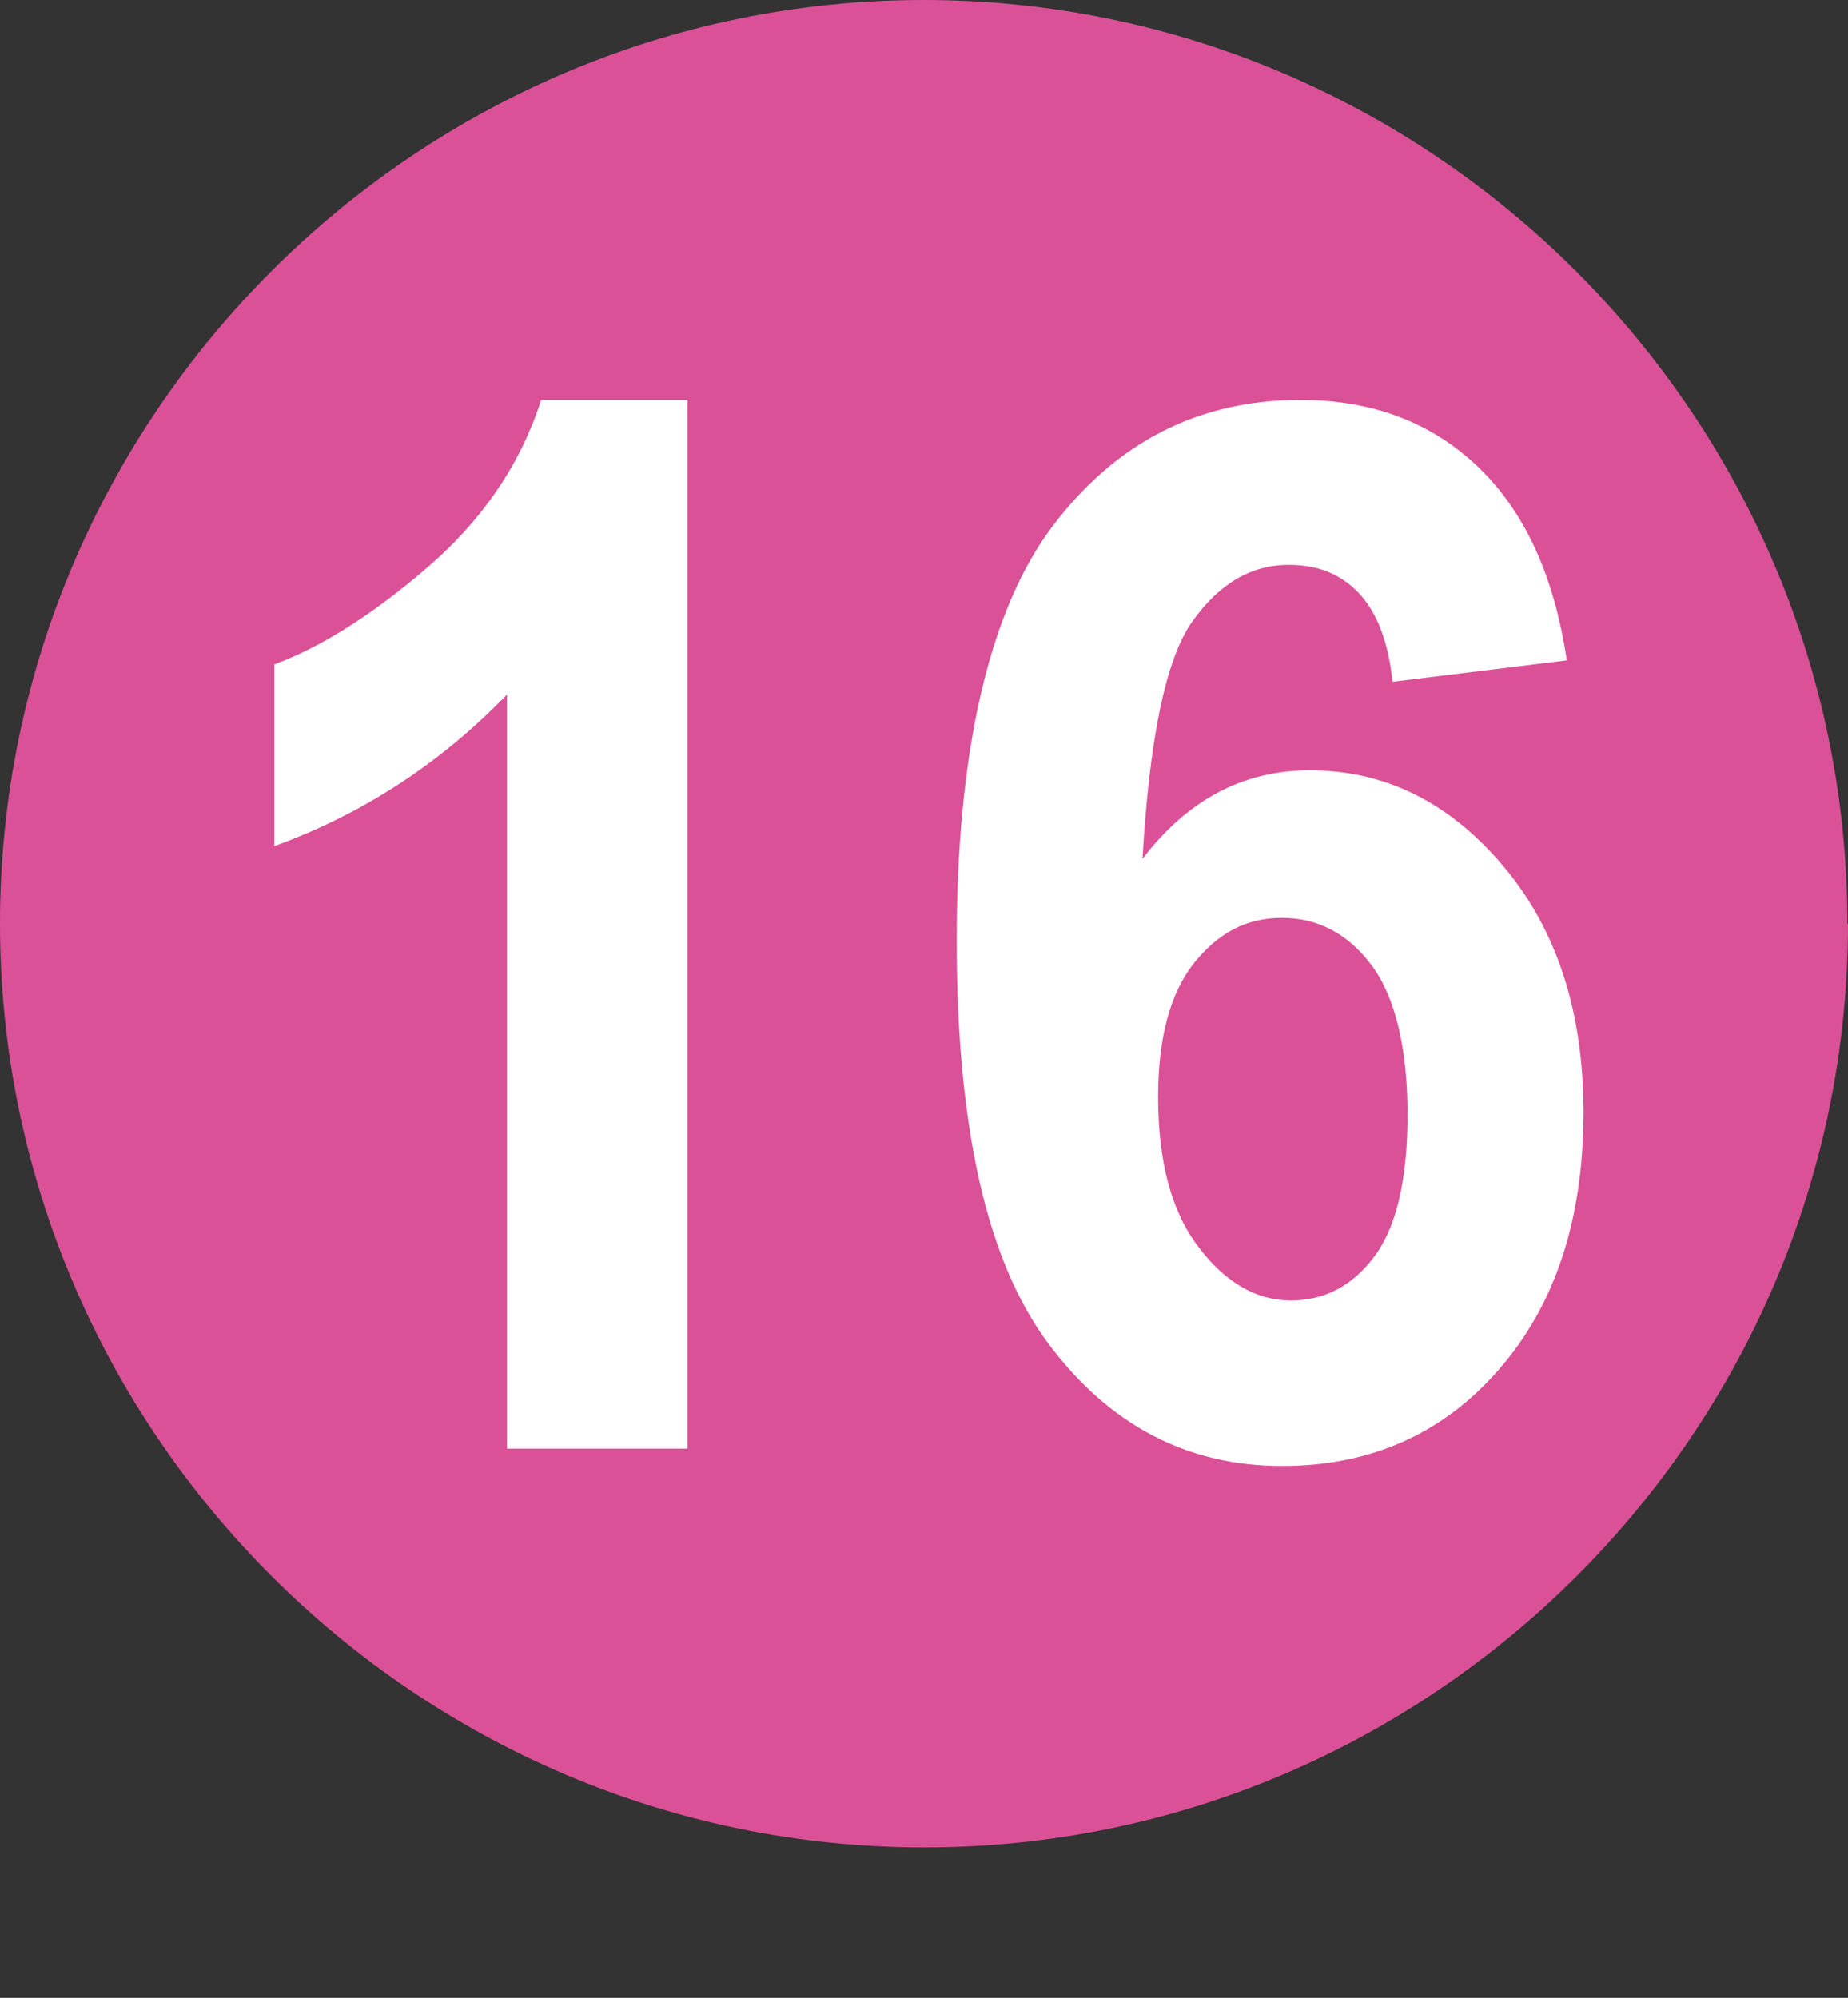
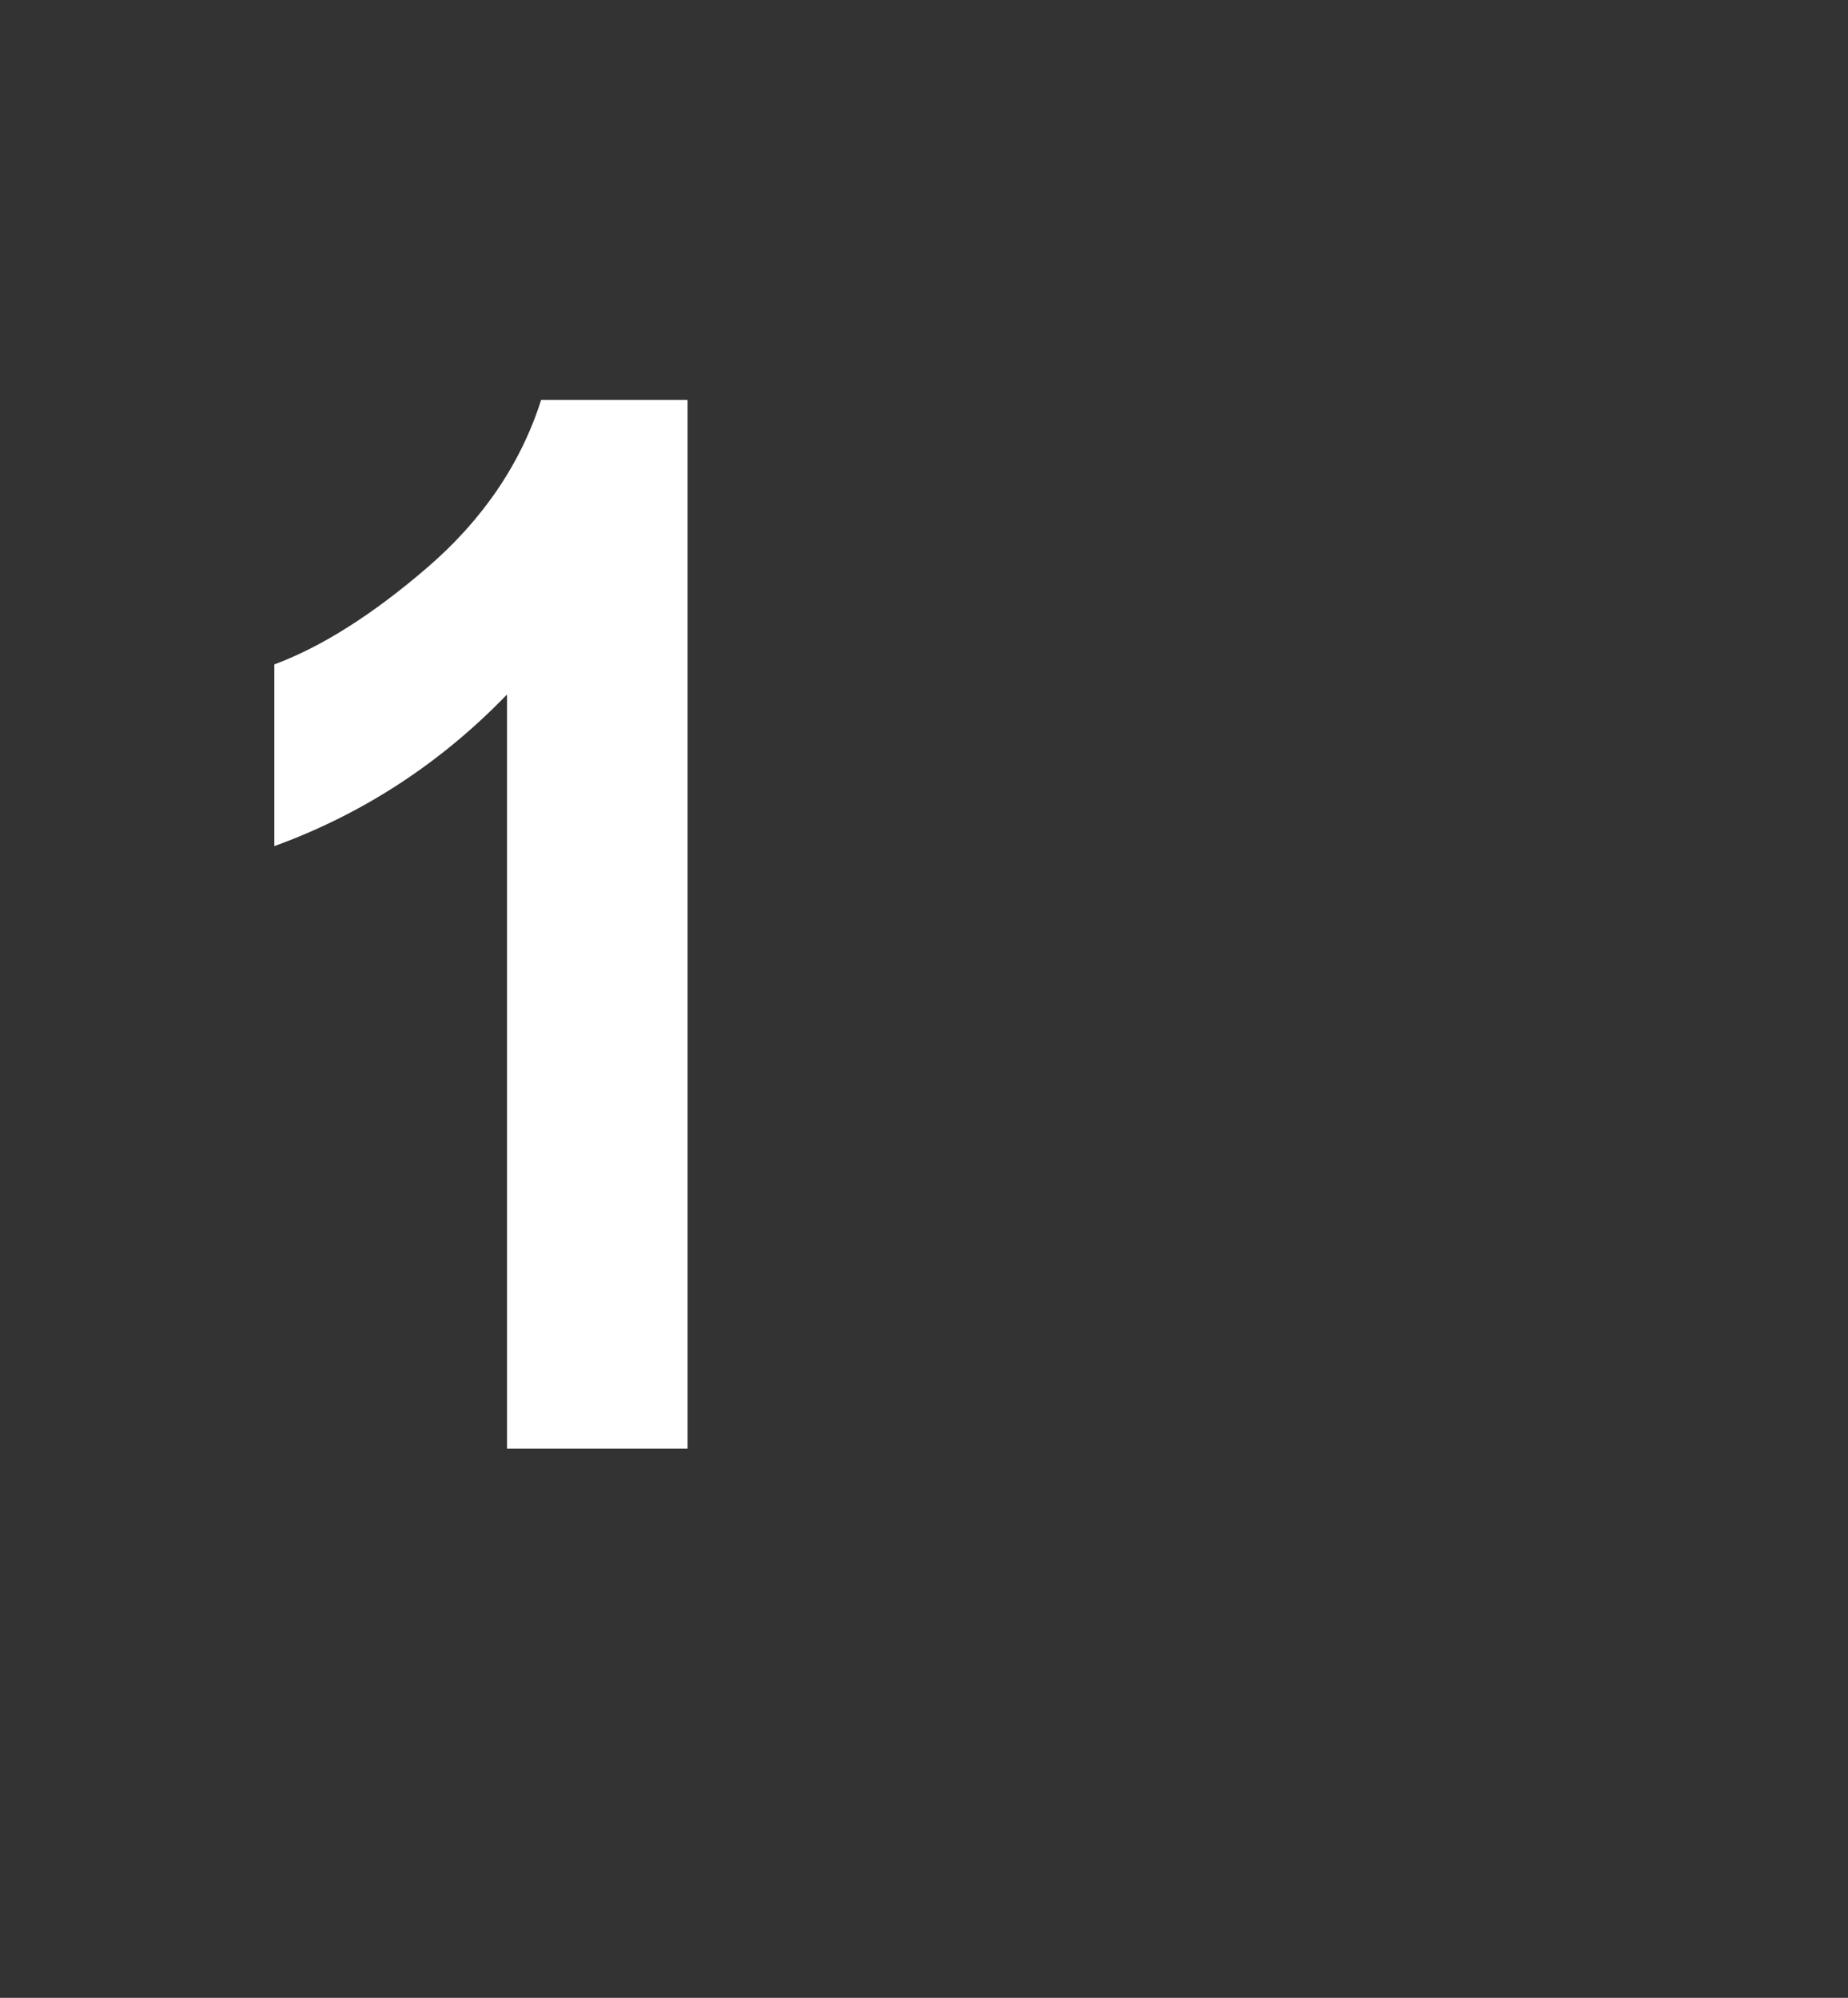
<svg xmlns="http://www.w3.org/2000/svg" id="Calque_1" viewBox="0 0 31.93 34.52">
  <rect x="0" y="0" width="31.93" height="34.52" fill="#333333" stroke="none" />
  <defs>
    <style>.cls-1{fill:#fff;}.cls-2{fill:#db5197;}</style>
  </defs>
-   <path class="cls-2" d="M31.93,15.96c0,8.78-7.18,15.96-15.96,15.96S0,24.74,0,15.96,7.18,0,15.96,0s15.96,7.18,15.96,15.96" />
  <g>
    <path class="cls-1" d="M11.87,25.03h-3.11V12c-1.14,1.18-2.48,2.06-4.02,2.62v-3.14c.81-.3,1.7-.86,2.65-1.68,.95-.82,1.61-1.79,1.96-2.89h2.53V25.03Z" />
-     <path class="cls-1" d="M27.07,11.41l-3.01,.37c-.07-.69-.27-1.2-.58-1.53-.31-.33-.71-.49-1.21-.49-.66,0-1.21,.33-1.67,.98s-.74,2.02-.86,4.1c.78-1.02,1.74-1.53,2.89-1.53,1.3,0,2.41,.55,3.34,1.65,.93,1.1,1.39,2.52,1.39,4.26,0,1.85-.49,3.33-1.46,4.44-.97,1.12-2.23,1.67-3.75,1.67-1.64,0-2.99-.71-4.04-2.12-1.06-1.42-1.58-3.73-1.58-6.96s.55-5.69,1.65-7.15c1.1-1.46,2.53-2.19,4.29-2.19,1.23,0,2.25,.38,3.06,1.15s1.32,1.88,1.54,3.34Zm-7.06,7.54c0,1.12,.23,1.99,.7,2.6,.46,.61,1,.92,1.59,.92s1.06-.25,1.44-.75c.38-.5,.58-1.32,.58-2.46s-.21-2.03-.62-2.58c-.41-.55-.93-.82-1.55-.82s-1.1,.26-1.52,.78c-.41,.52-.62,1.29-.62,2.31Z" />
  </g>
</svg>